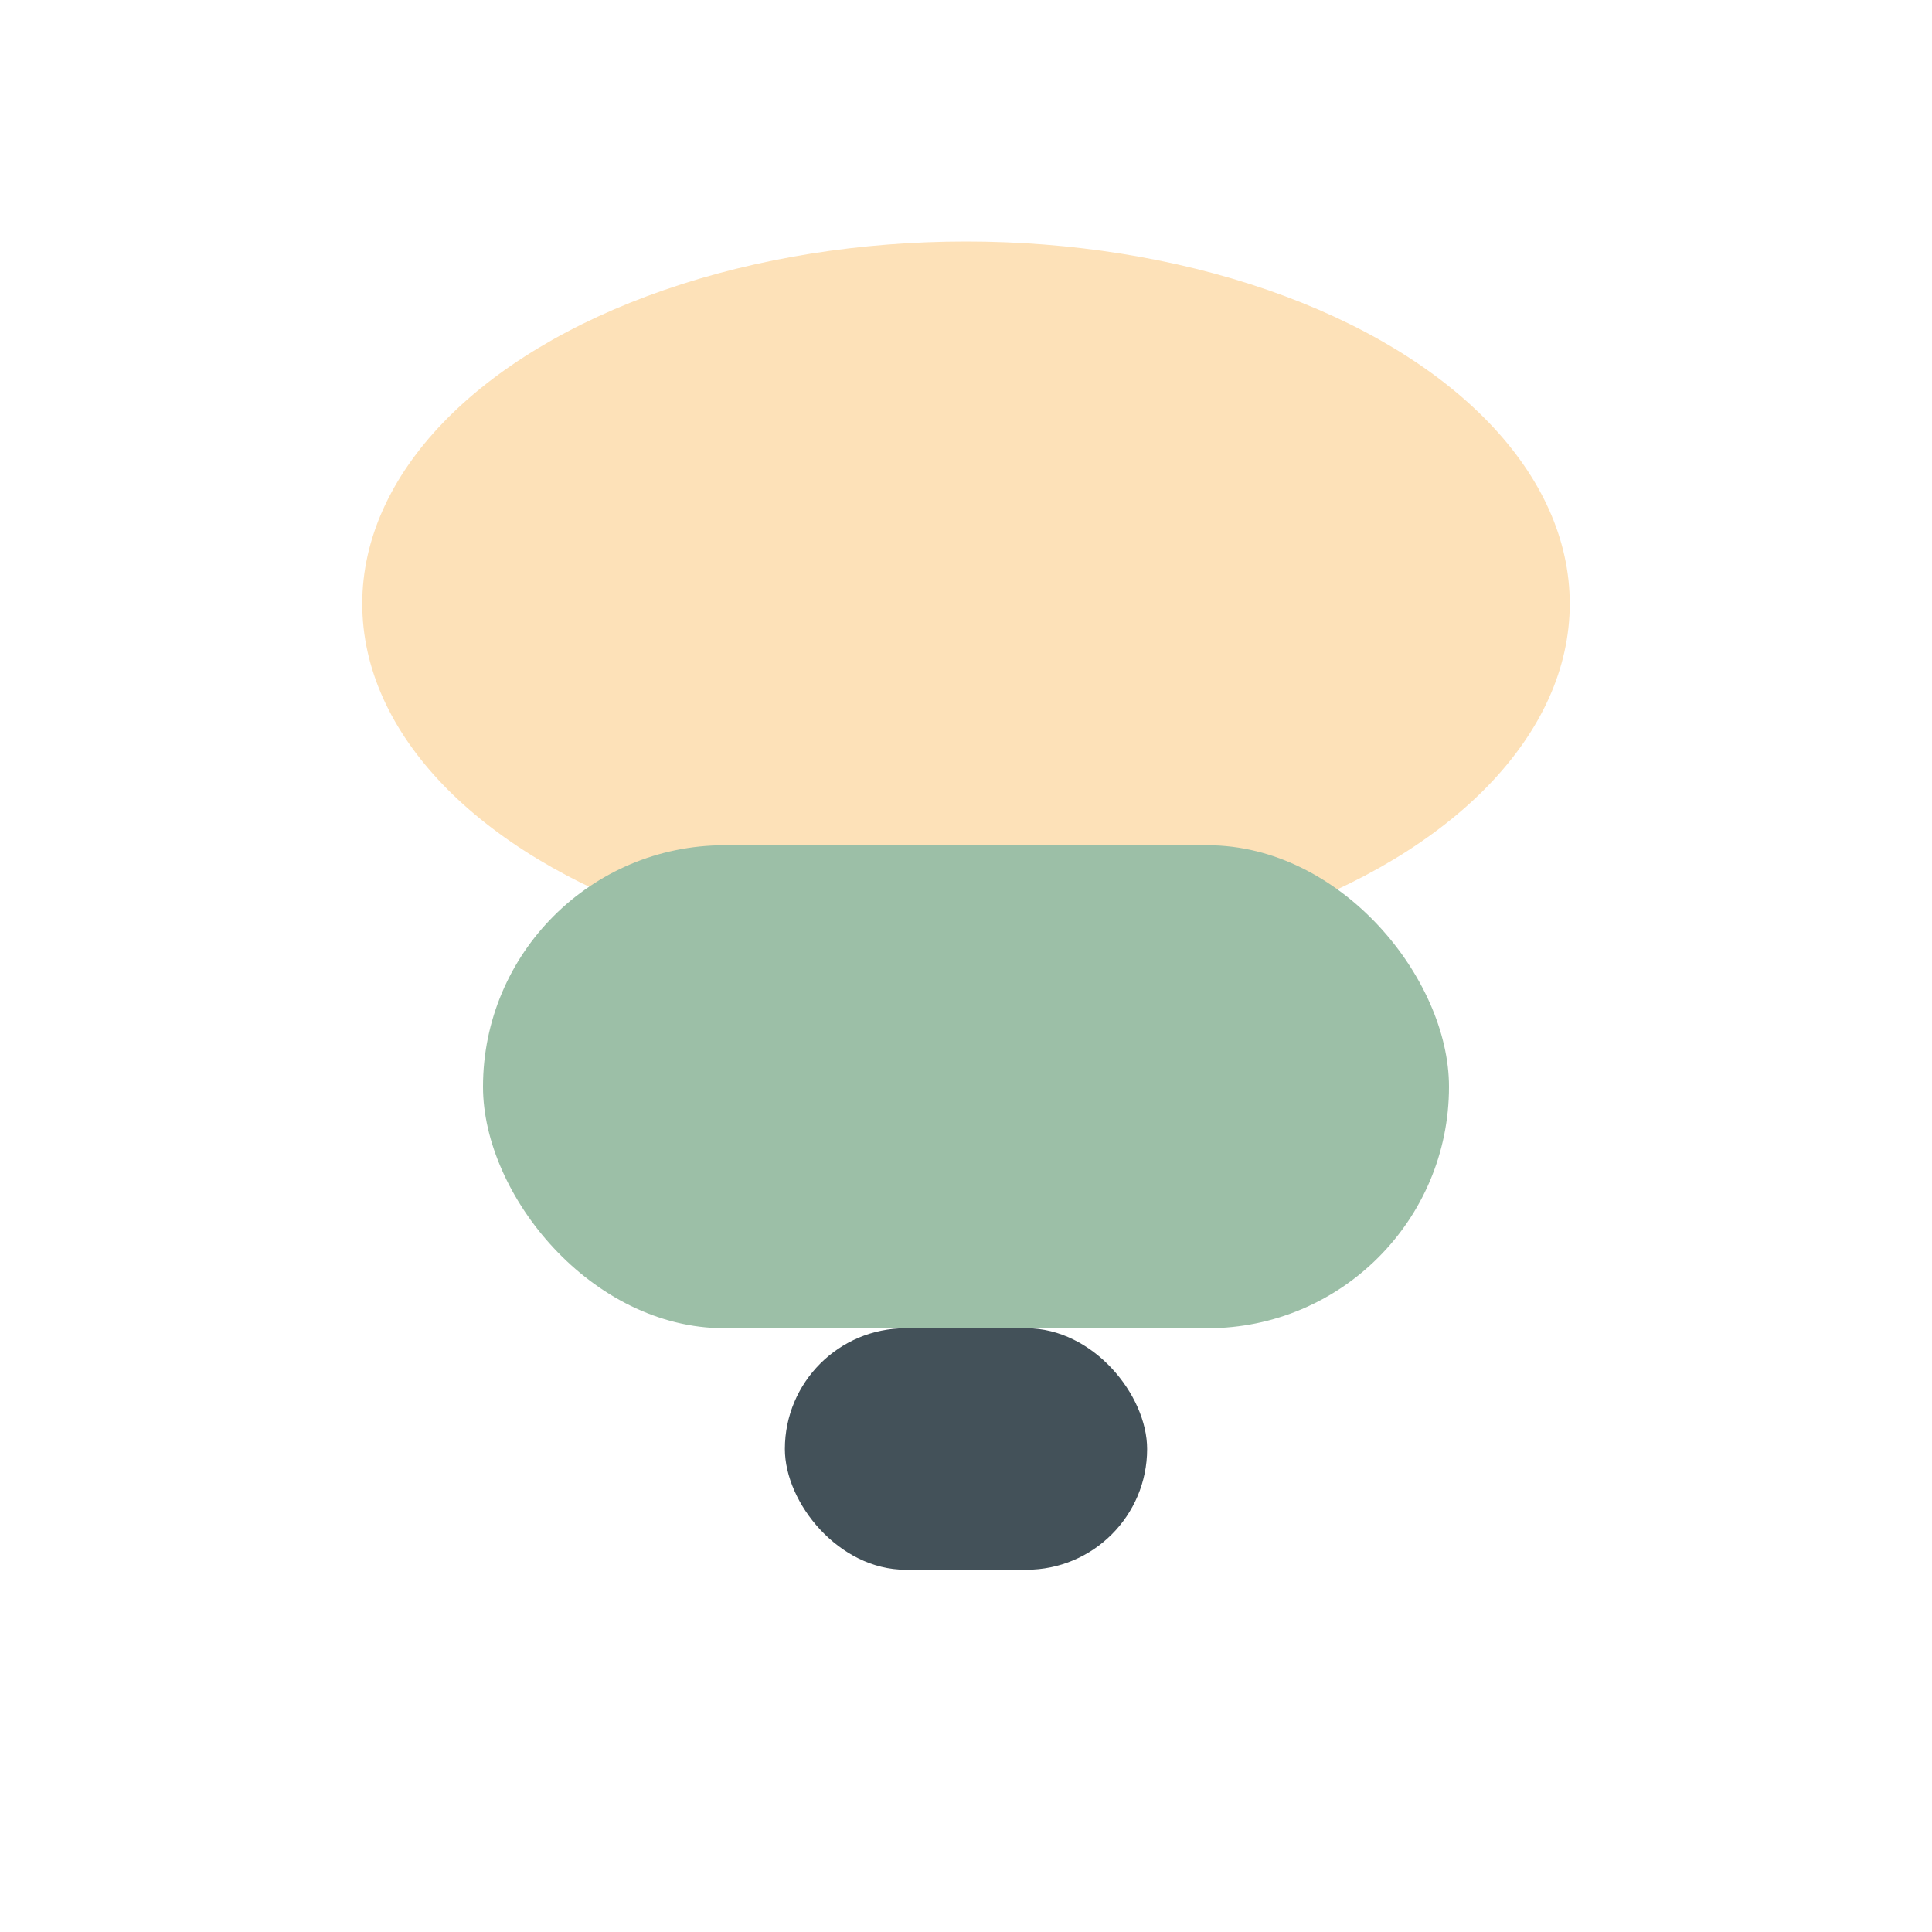
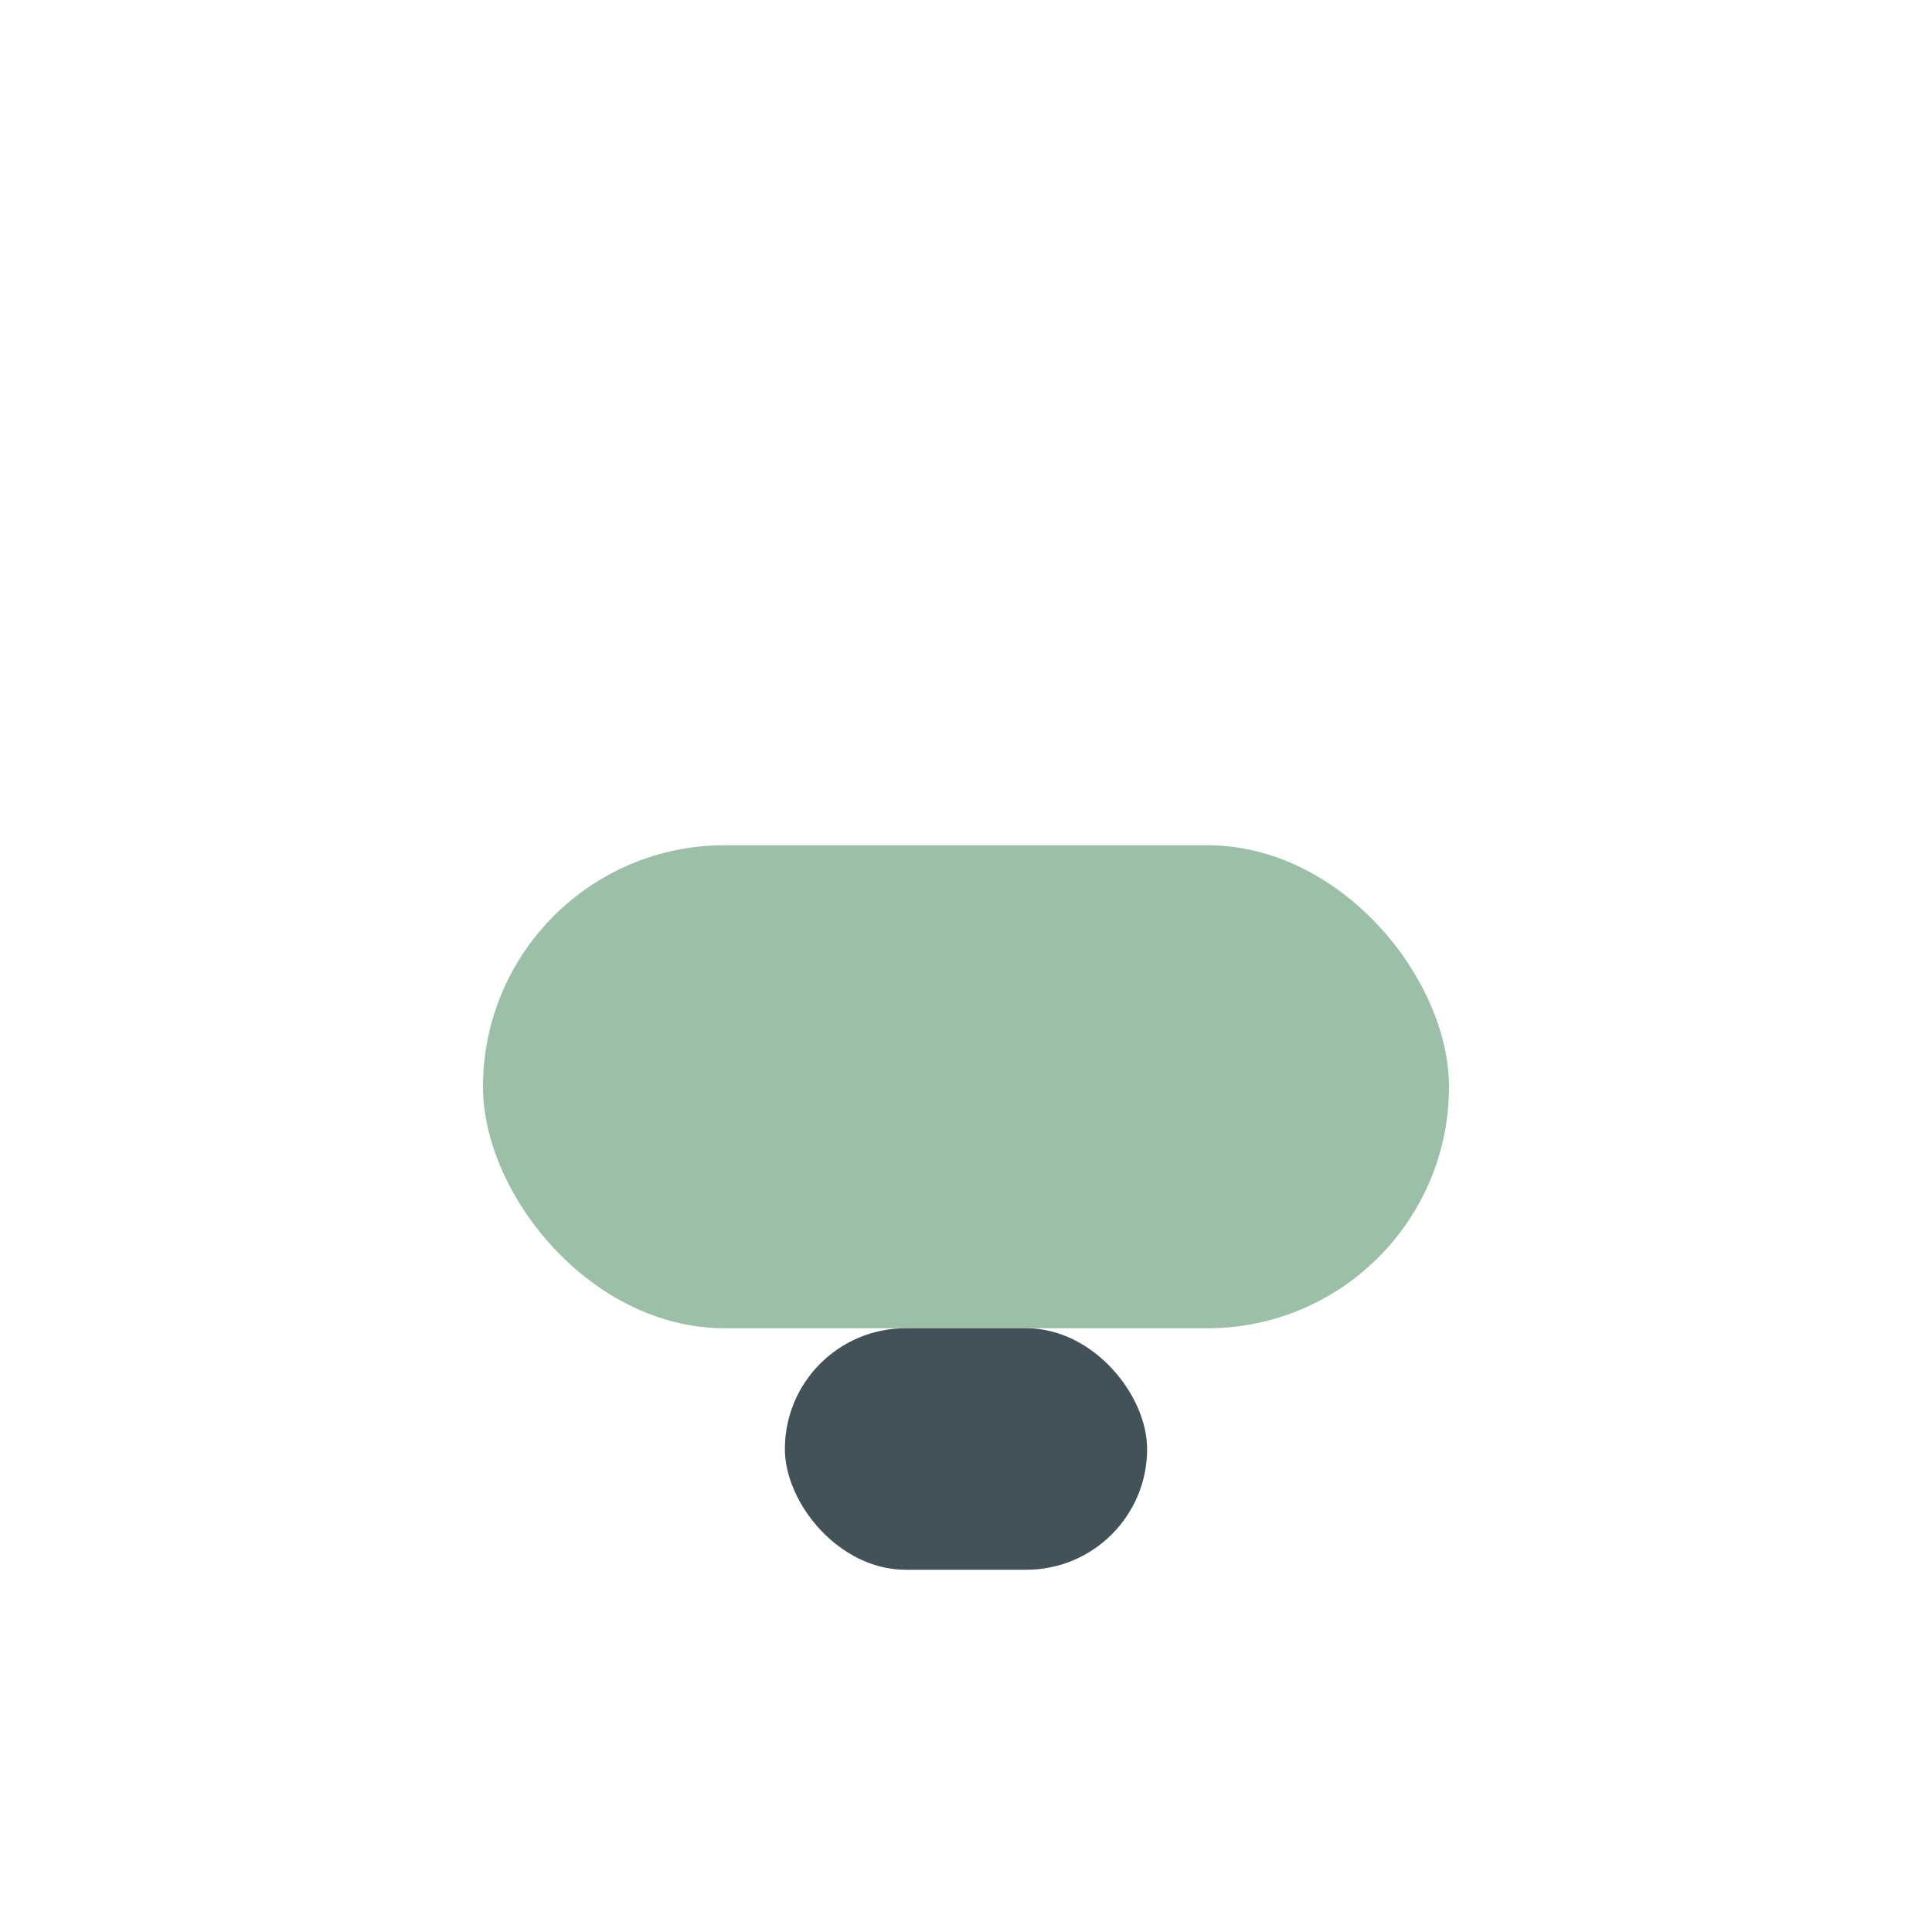
<svg xmlns="http://www.w3.org/2000/svg" width="32" height="32" viewBox="0 0 32 32">
-   <ellipse cx="16" cy="10" rx="10" ry="6" fill="#FDE1B8" />
  <rect x="8" y="14" width="16" height="8" rx="4" fill="#9CBFA7" />
  <rect x="13" y="22" width="6" height="4" rx="2" fill="#435159" />
</svg>